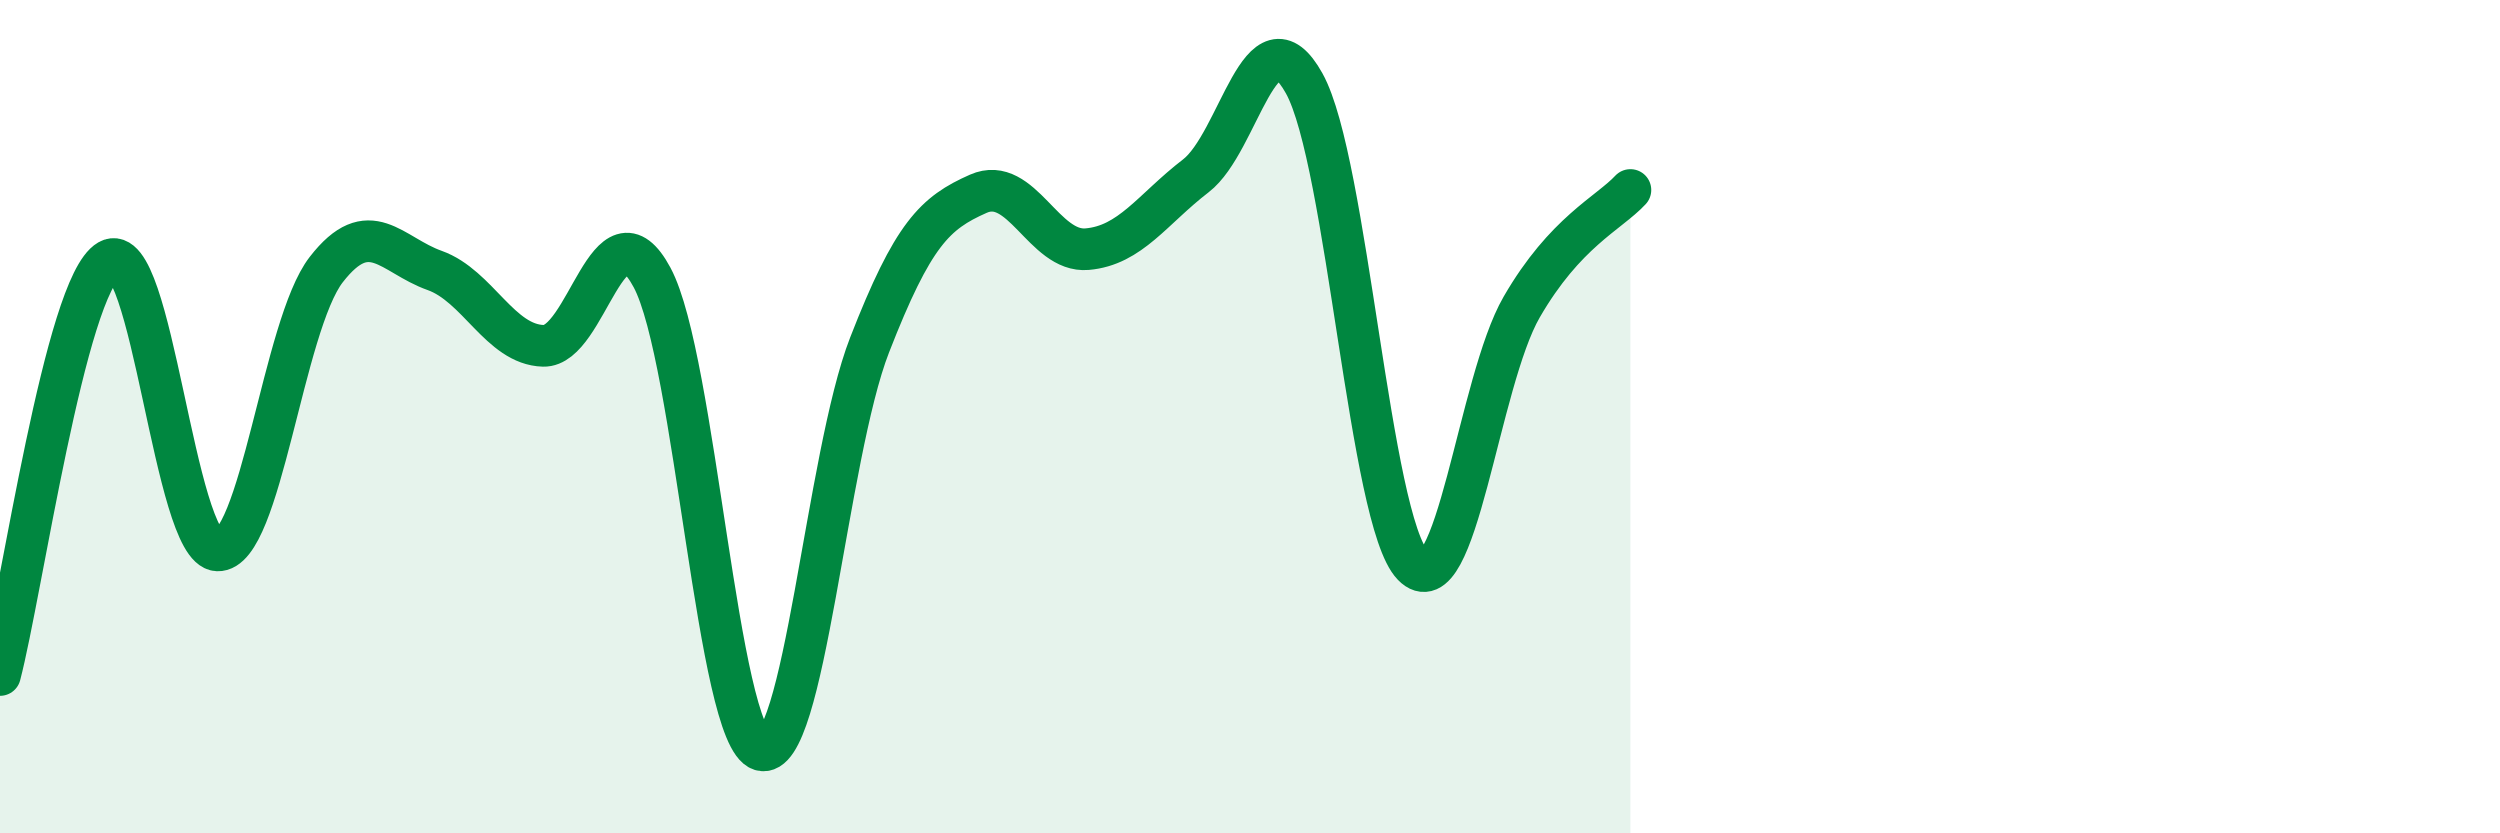
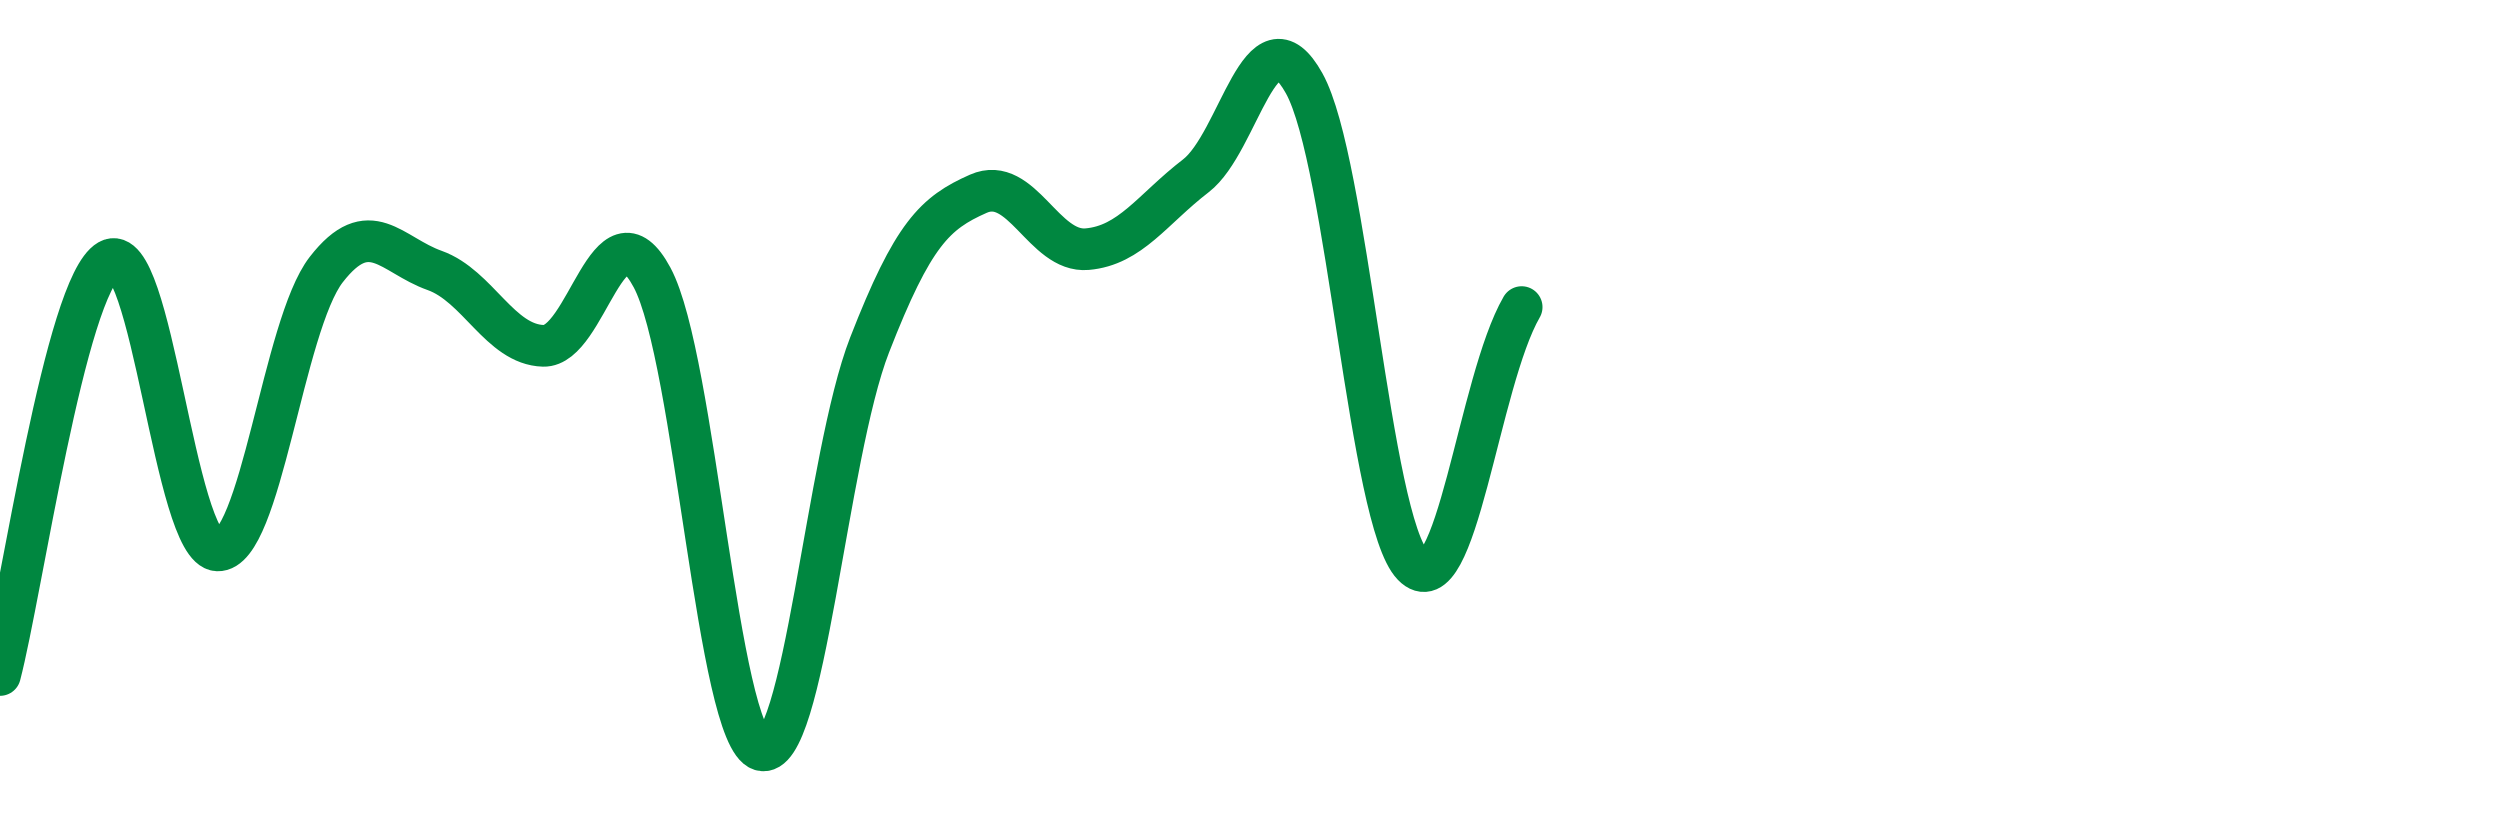
<svg xmlns="http://www.w3.org/2000/svg" width="60" height="20" viewBox="0 0 60 20">
-   <path d="M 0,16.2 C 0.52,14.21 1.57,6.85 2.61,6.25 C 3.65,5.65 4.18,13.17 5.22,13.21 C 6.26,13.25 6.79,7.81 7.83,6.47 C 8.87,5.13 9.39,6.12 10.43,6.49 C 11.47,6.86 12,8.27 13.04,8.3 C 14.08,8.33 14.61,4.72 15.65,6.66 C 16.69,8.6 17.22,17.68 18.26,18 C 19.3,18.32 19.83,10.95 20.87,8.28 C 21.91,5.61 22.44,5.11 23.48,4.65 C 24.52,4.19 25.05,6.07 26.09,5.98 C 27.13,5.89 27.66,5.02 28.7,4.22 C 29.74,3.42 30.26,0.13 31.3,2 C 32.34,3.87 32.87,12.5 33.91,13.57 C 34.95,14.64 35.48,9.17 36.52,7.37 C 37.56,5.57 38.61,5.12 39.13,4.56L39.13 20L0 20Z" fill="#008740" opacity="0.1" stroke-linecap="round" stroke-linejoin="round" />
-   <path d="M 0,16.2 C 0.52,14.21 1.57,6.85 2.61,6.25 C 3.65,5.65 4.18,13.17 5.22,13.21 C 6.26,13.25 6.79,7.81 7.83,6.47 C 8.87,5.13 9.39,6.12 10.43,6.49 C 11.47,6.86 12,8.27 13.04,8.3 C 14.08,8.33 14.61,4.72 15.65,6.66 C 16.69,8.6 17.22,17.68 18.26,18 C 19.3,18.32 19.83,10.95 20.87,8.28 C 21.91,5.61 22.44,5.11 23.48,4.65 C 24.52,4.19 25.05,6.07 26.09,5.98 C 27.13,5.89 27.66,5.02 28.7,4.22 C 29.74,3.42 30.26,0.13 31.3,2 C 32.34,3.87 32.87,12.5 33.91,13.57 C 34.95,14.64 35.48,9.17 36.52,7.37 C 37.56,5.57 38.61,5.12 39.13,4.56" stroke="#008740" stroke-width="1" fill="none" stroke-linecap="round" stroke-linejoin="round" />
+   <path d="M 0,16.2 C 0.52,14.21 1.57,6.85 2.61,6.25 C 3.65,5.65 4.18,13.17 5.22,13.21 C 6.26,13.25 6.79,7.81 7.83,6.47 C 8.87,5.13 9.39,6.12 10.43,6.49 C 11.47,6.86 12,8.27 13.04,8.3 C 14.08,8.33 14.61,4.72 15.65,6.66 C 16.69,8.6 17.22,17.68 18.26,18 C 19.3,18.32 19.83,10.95 20.87,8.28 C 21.91,5.61 22.44,5.11 23.48,4.65 C 24.52,4.19 25.05,6.07 26.09,5.98 C 27.13,5.89 27.66,5.02 28.7,4.22 C 29.74,3.42 30.26,0.13 31.3,2 C 32.34,3.87 32.87,12.5 33.91,13.57 C 34.95,14.64 35.48,9.17 36.52,7.37 " stroke="#008740" stroke-width="1" fill="none" stroke-linecap="round" stroke-linejoin="round" />
</svg>